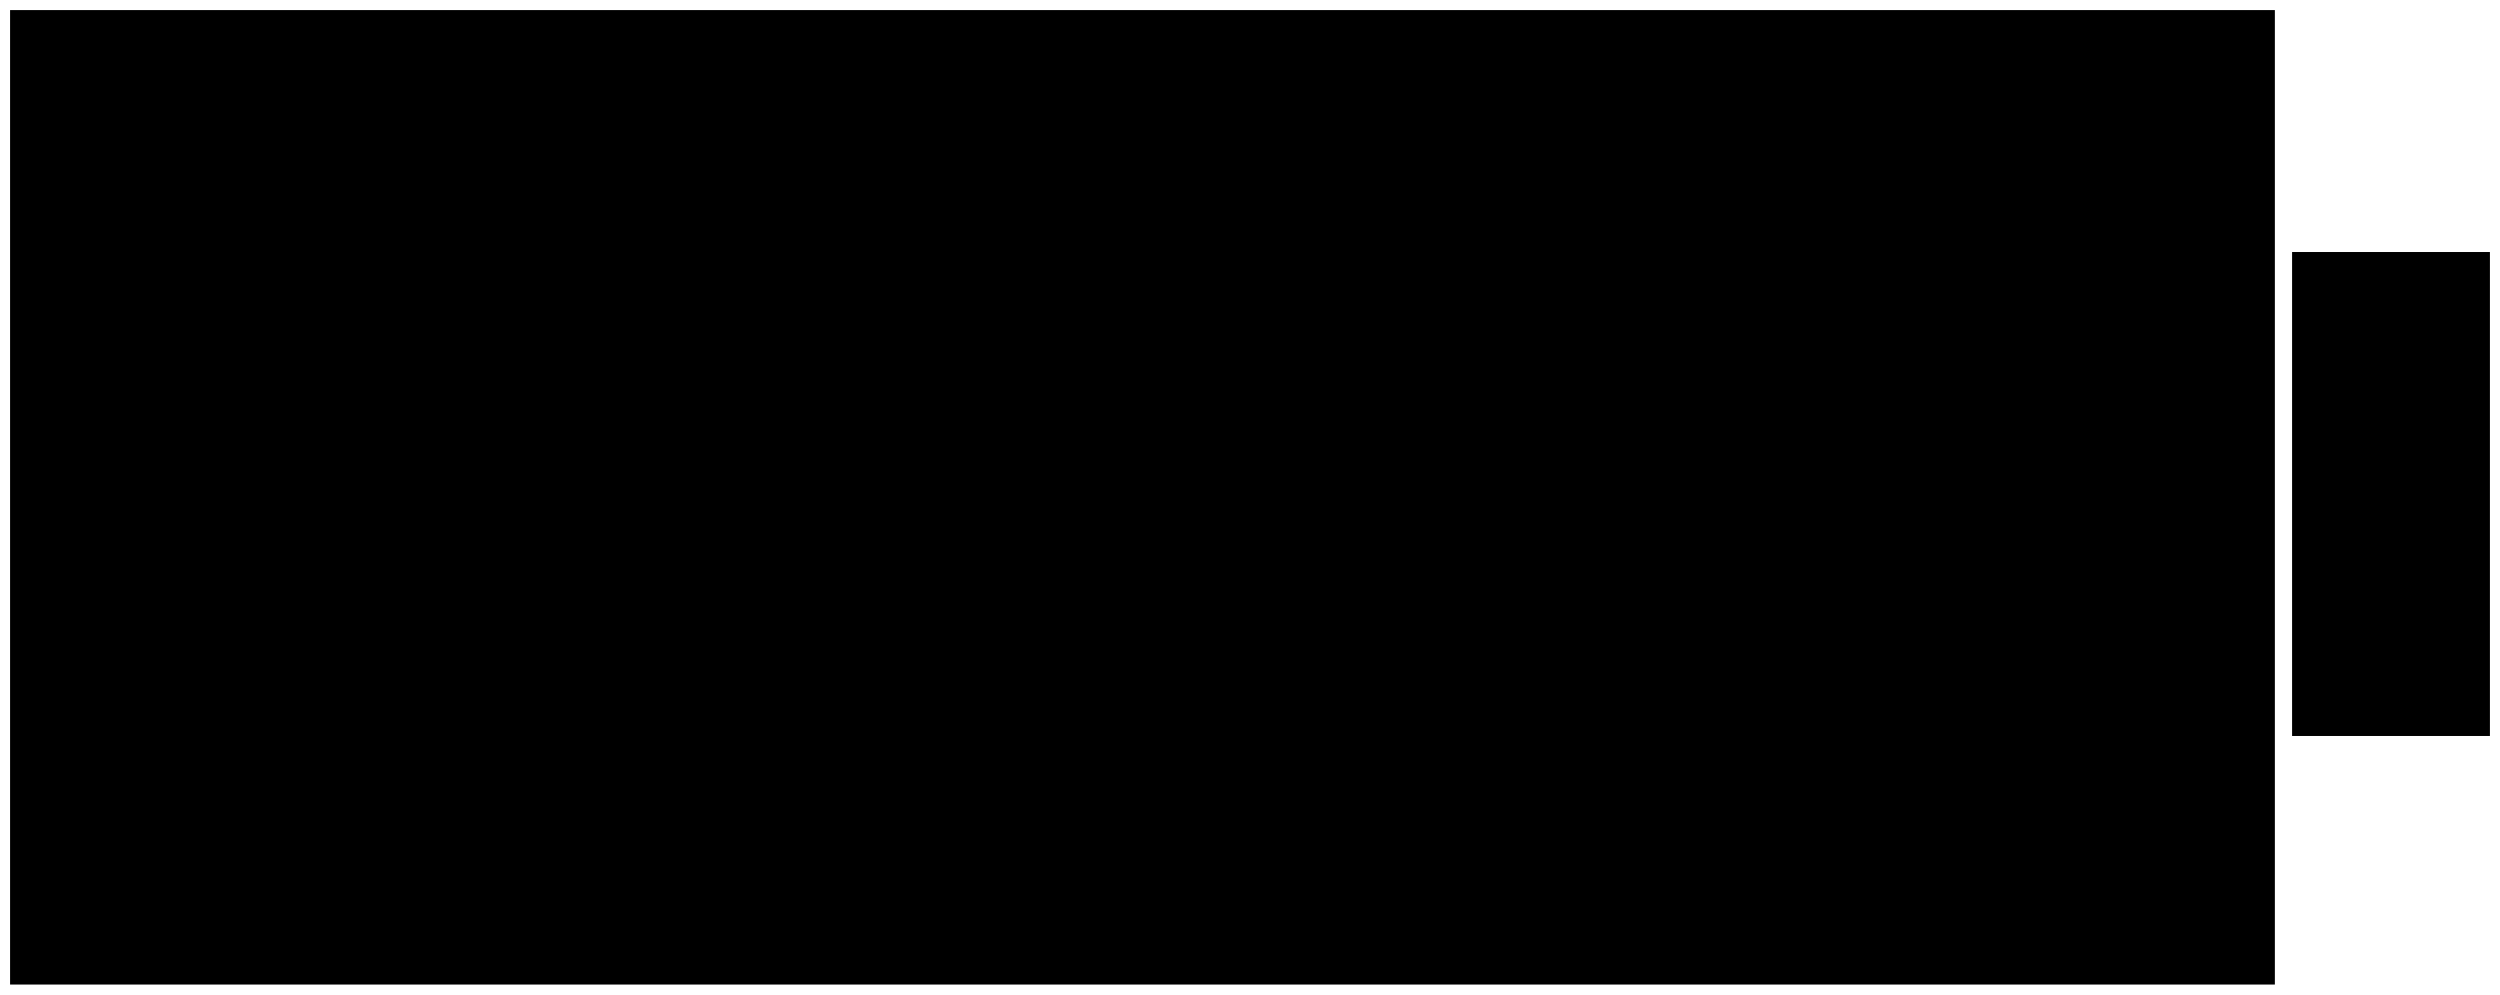
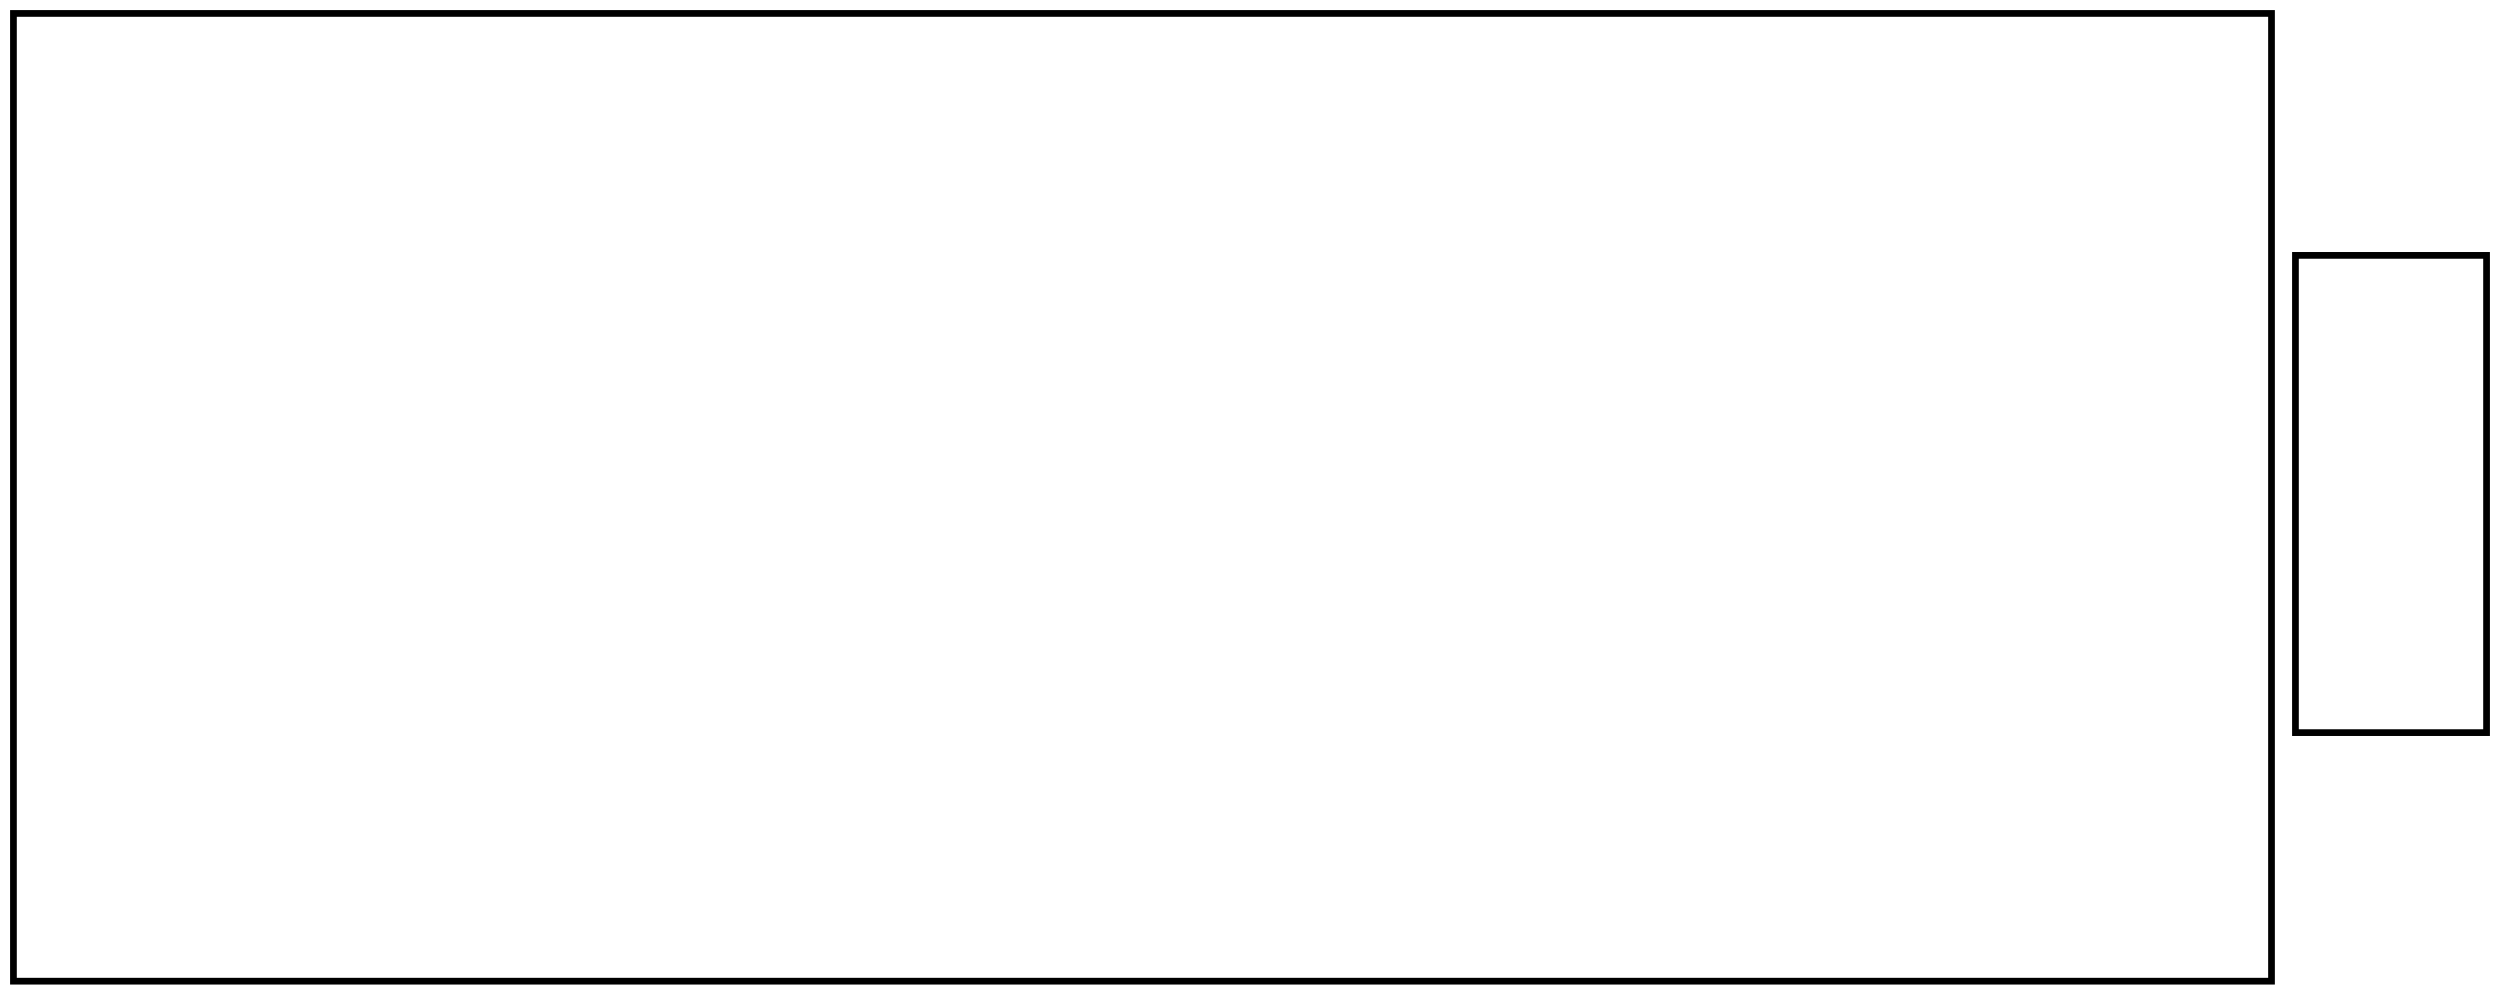
<svg xmlns="http://www.w3.org/2000/svg" width="372" height="148" viewBox="0 0 372 148" fill="none">
-   <path d="M2 2H338V146H2V2Z" fill="black" />
-   <path d="M341.562 38H370V109.014H341.562V38Z" fill="black" />
  <path d="M2 2H338V146H2V2Z" stroke="black" />
  <path d="M341.562 38H370V109.014H341.562V38Z" stroke="black" />
</svg>